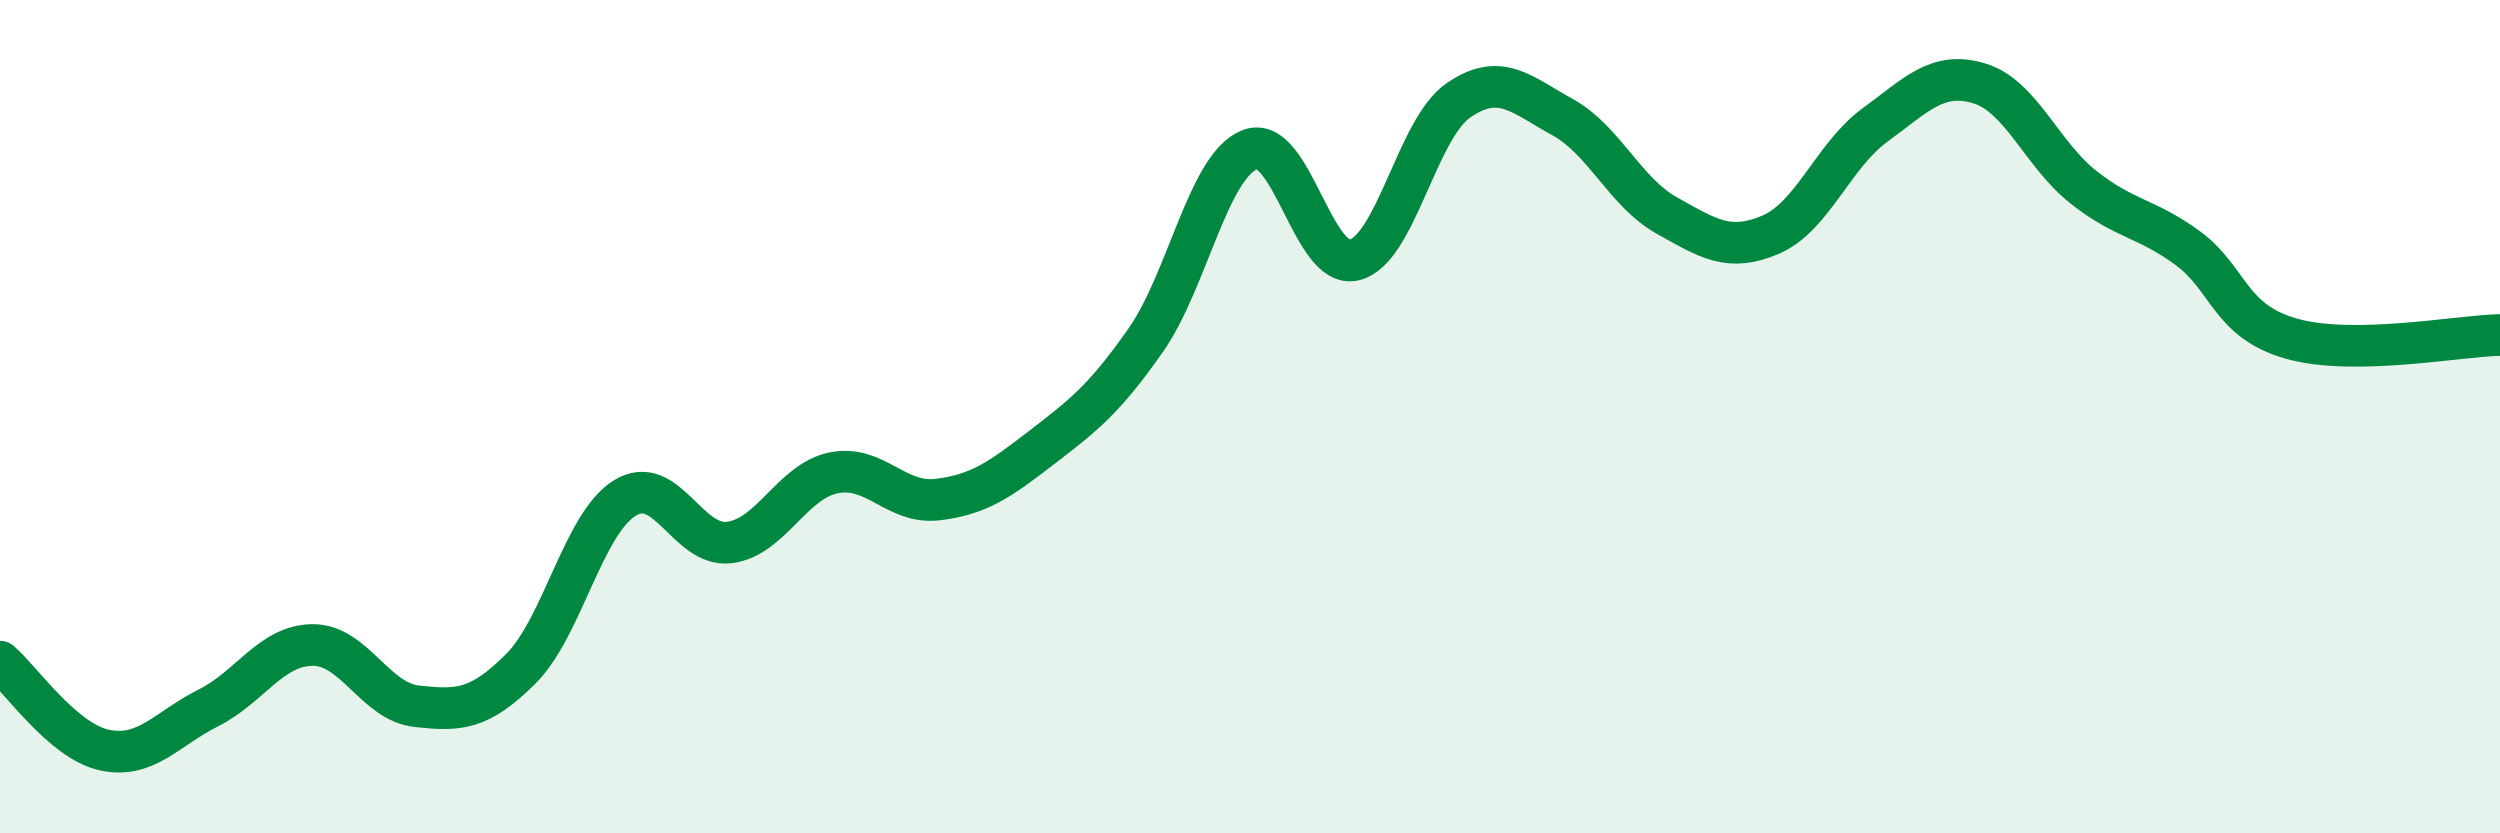
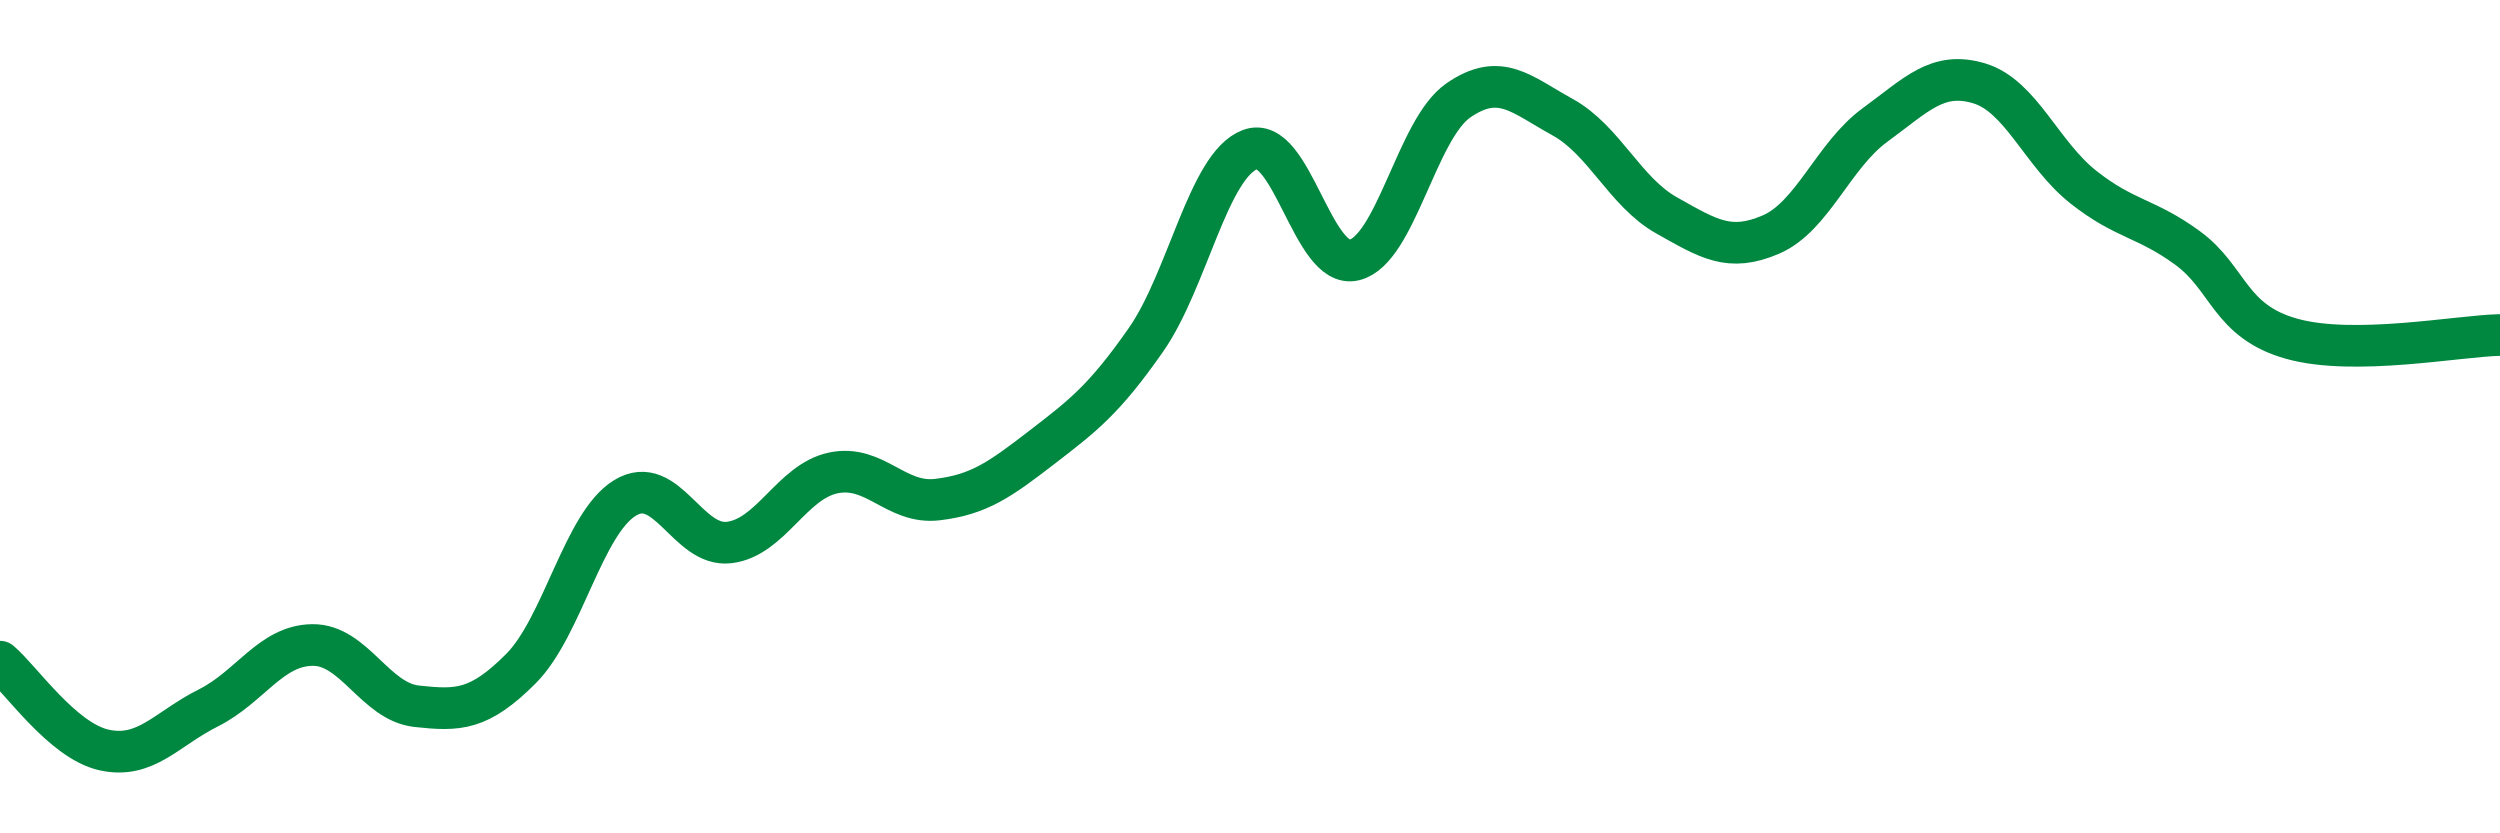
<svg xmlns="http://www.w3.org/2000/svg" width="60" height="20" viewBox="0 0 60 20">
-   <path d="M 0,15.88 C 0.5,16.3 1.5,17.78 2.5,18 C 3.5,18.22 4,17.49 5,16.99 C 6,16.49 6.5,15.49 7.5,15.48 C 8.5,15.47 9,16.84 10,16.95 C 11,17.06 11.5,17.05 12.5,16.05 C 13.5,15.05 14,12.56 15,11.95 C 16,11.34 16.5,13.14 17.5,13.02 C 18.5,12.9 19,11.56 20,11.35 C 21,11.14 21.5,12.11 22.5,11.99 C 23.5,11.87 24,11.51 25,10.74 C 26,9.97 26.5,9.59 27.5,8.16 C 28.5,6.73 29,3.97 30,3.59 C 31,3.21 31.5,6.48 32.5,6.24 C 33.5,6 34,3.1 35,2.41 C 36,1.72 36.5,2.26 37.5,2.81 C 38.5,3.36 39,4.61 40,5.17 C 41,5.73 41.5,6.06 42.5,5.63 C 43.5,5.2 44,3.73 45,3 C 46,2.27 46.5,1.7 47.5,2 C 48.5,2.3 49,3.7 50,4.49 C 51,5.28 51.5,5.22 52.5,5.95 C 53.5,6.68 53.5,7.71 55,8.13 C 56.5,8.55 59,8.06 60,8.04L60 20L0 20Z" fill="#008740" opacity="0.1" stroke-linecap="round" stroke-linejoin="round" />
  <path d="M 0,15.88 C 0.5,16.3 1.5,17.78 2.5,18 C 3.5,18.22 4,17.49 5,16.99 C 6,16.49 6.5,15.49 7.5,15.48 C 8.5,15.47 9,16.84 10,16.95 C 11,17.06 11.5,17.05 12.5,16.05 C 13.5,15.05 14,12.56 15,11.95 C 16,11.34 16.5,13.14 17.5,13.02 C 18.5,12.9 19,11.56 20,11.35 C 21,11.14 21.5,12.11 22.5,11.99 C 23.5,11.87 24,11.51 25,10.74 C 26,9.97 26.5,9.59 27.5,8.16 C 28.5,6.73 29,3.97 30,3.59 C 31,3.21 31.5,6.48 32.5,6.24 C 33.5,6 34,3.1 35,2.41 C 36,1.72 36.5,2.26 37.5,2.81 C 38.5,3.36 39,4.61 40,5.17 C 41,5.73 41.5,6.06 42.5,5.63 C 43.5,5.2 44,3.73 45,3 C 46,2.27 46.5,1.7 47.5,2 C 48.5,2.3 49,3.7 50,4.49 C 51,5.28 51.5,5.22 52.5,5.95 C 53.5,6.68 53.5,7.71 55,8.13 C 56.5,8.55 59,8.06 60,8.04" stroke="#008740" stroke-width="1" fill="none" stroke-linecap="round" stroke-linejoin="round" />
</svg>